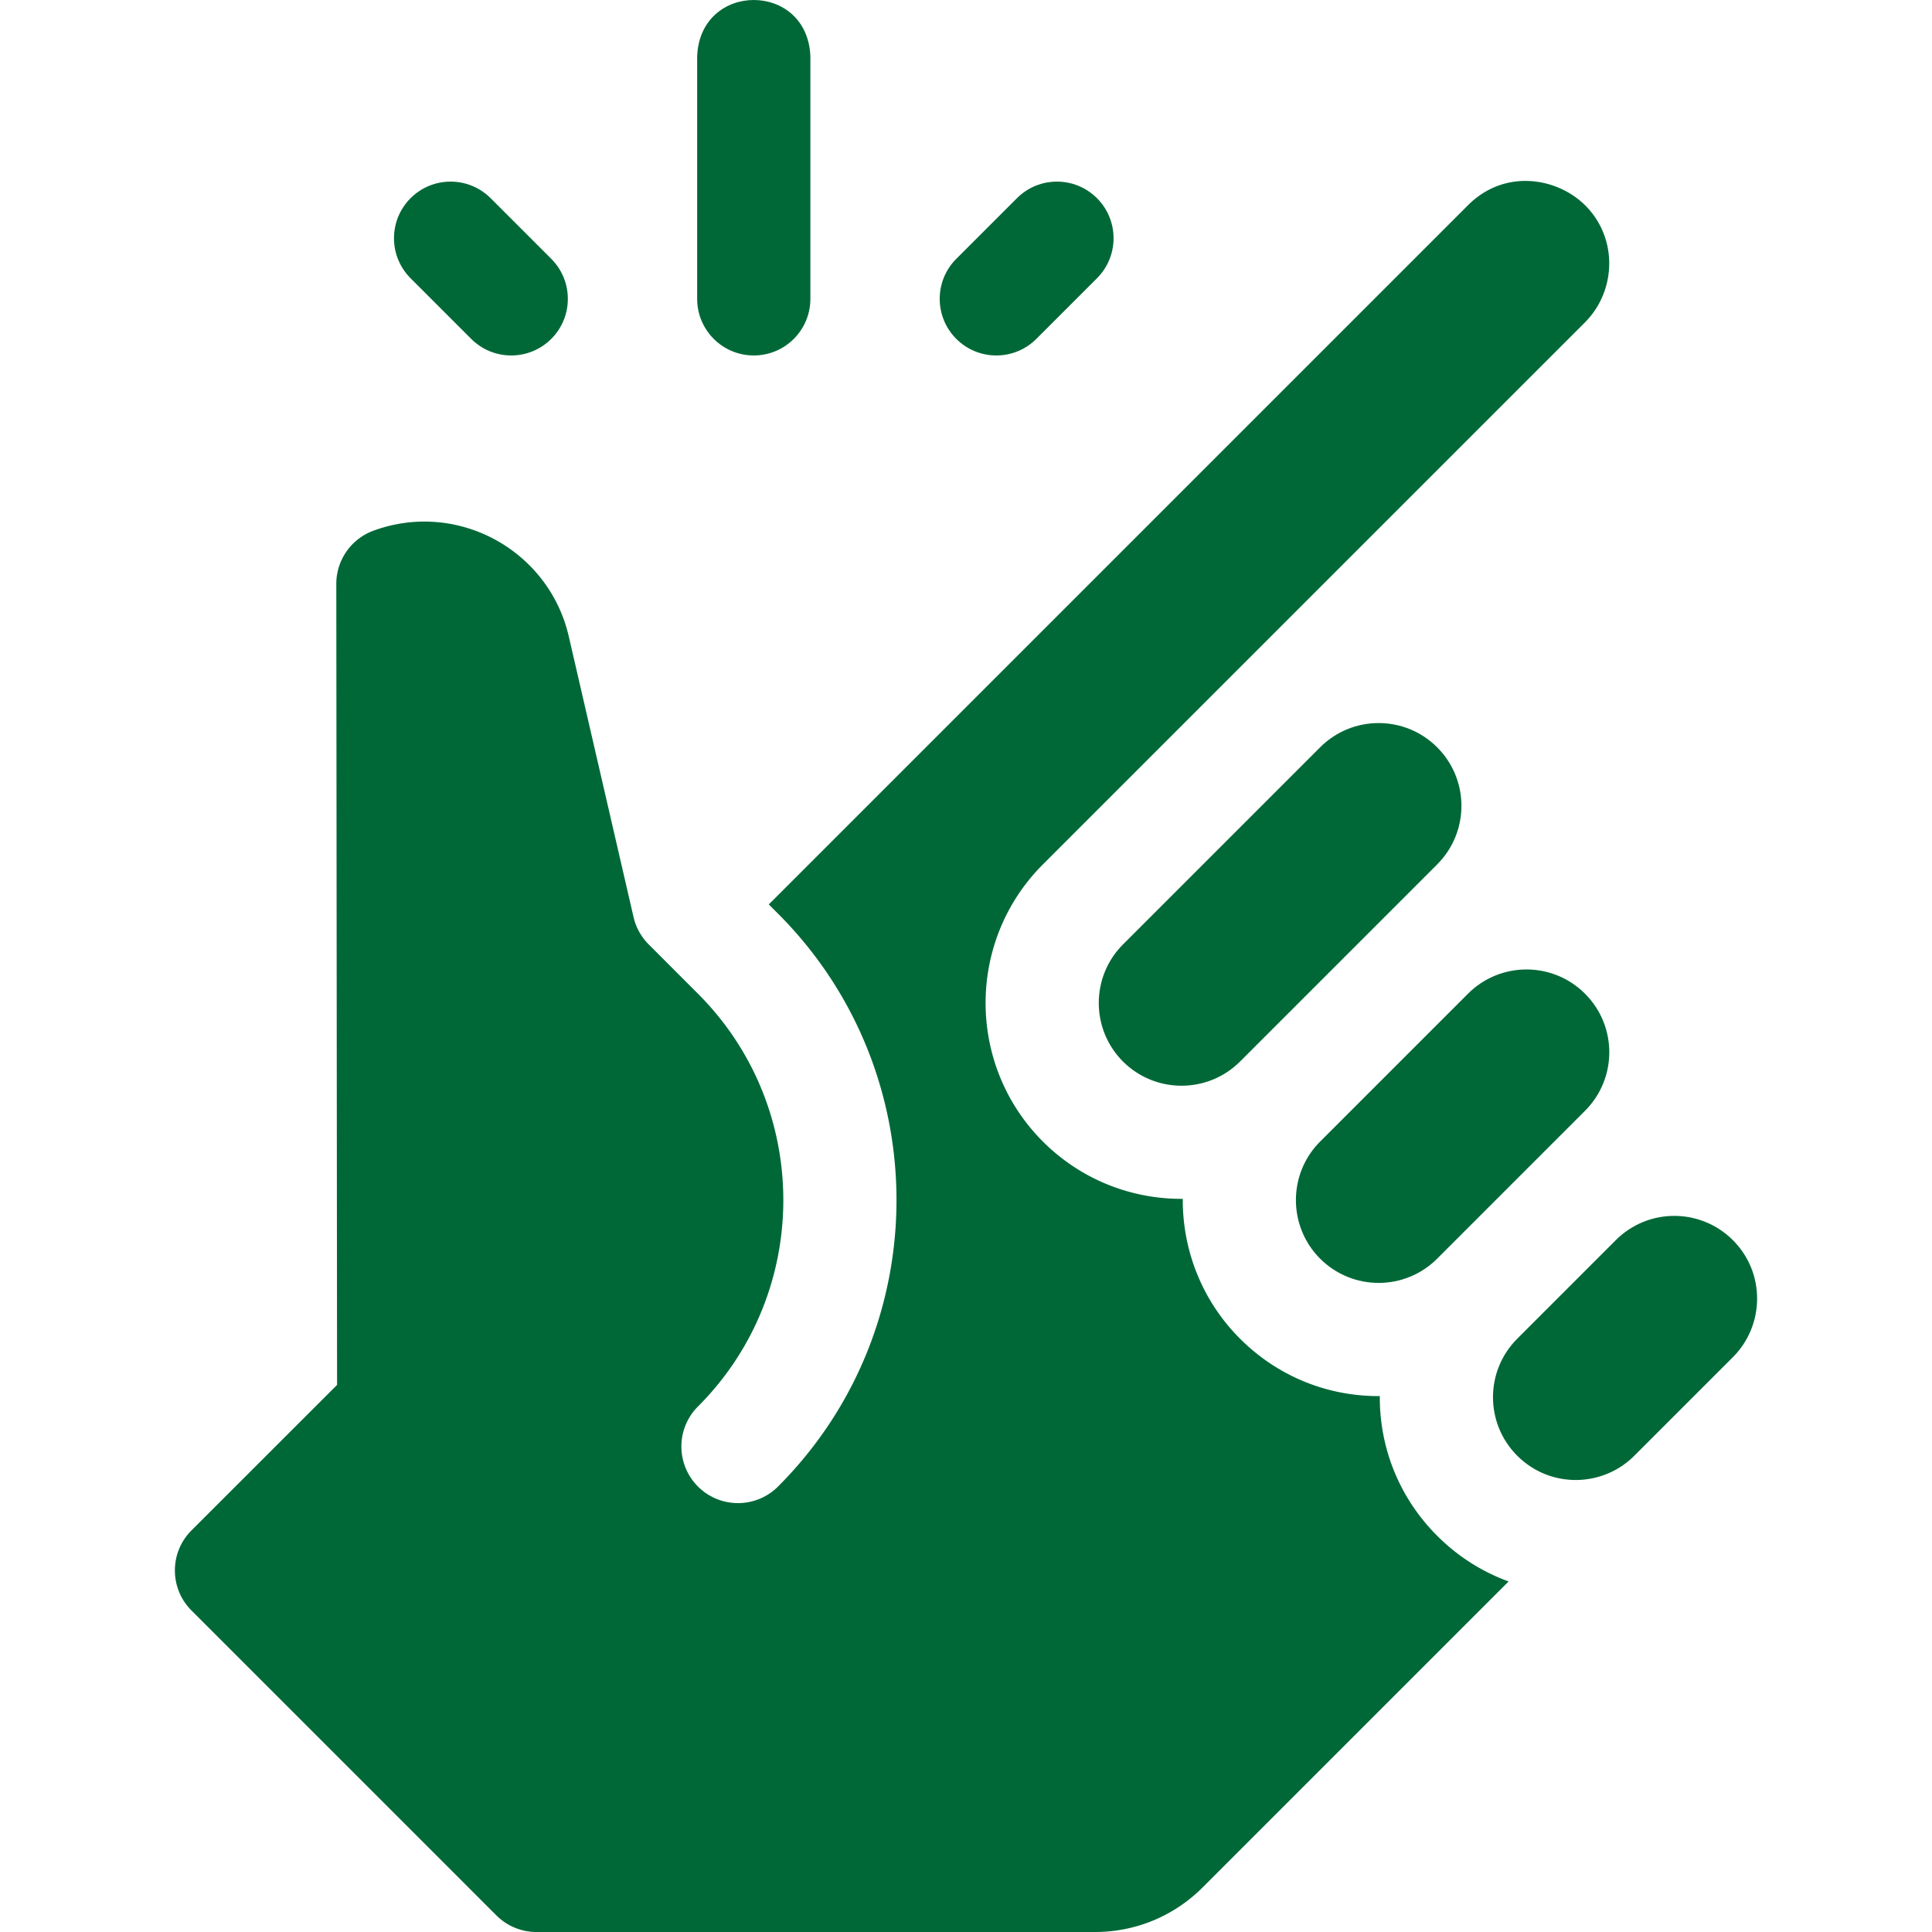
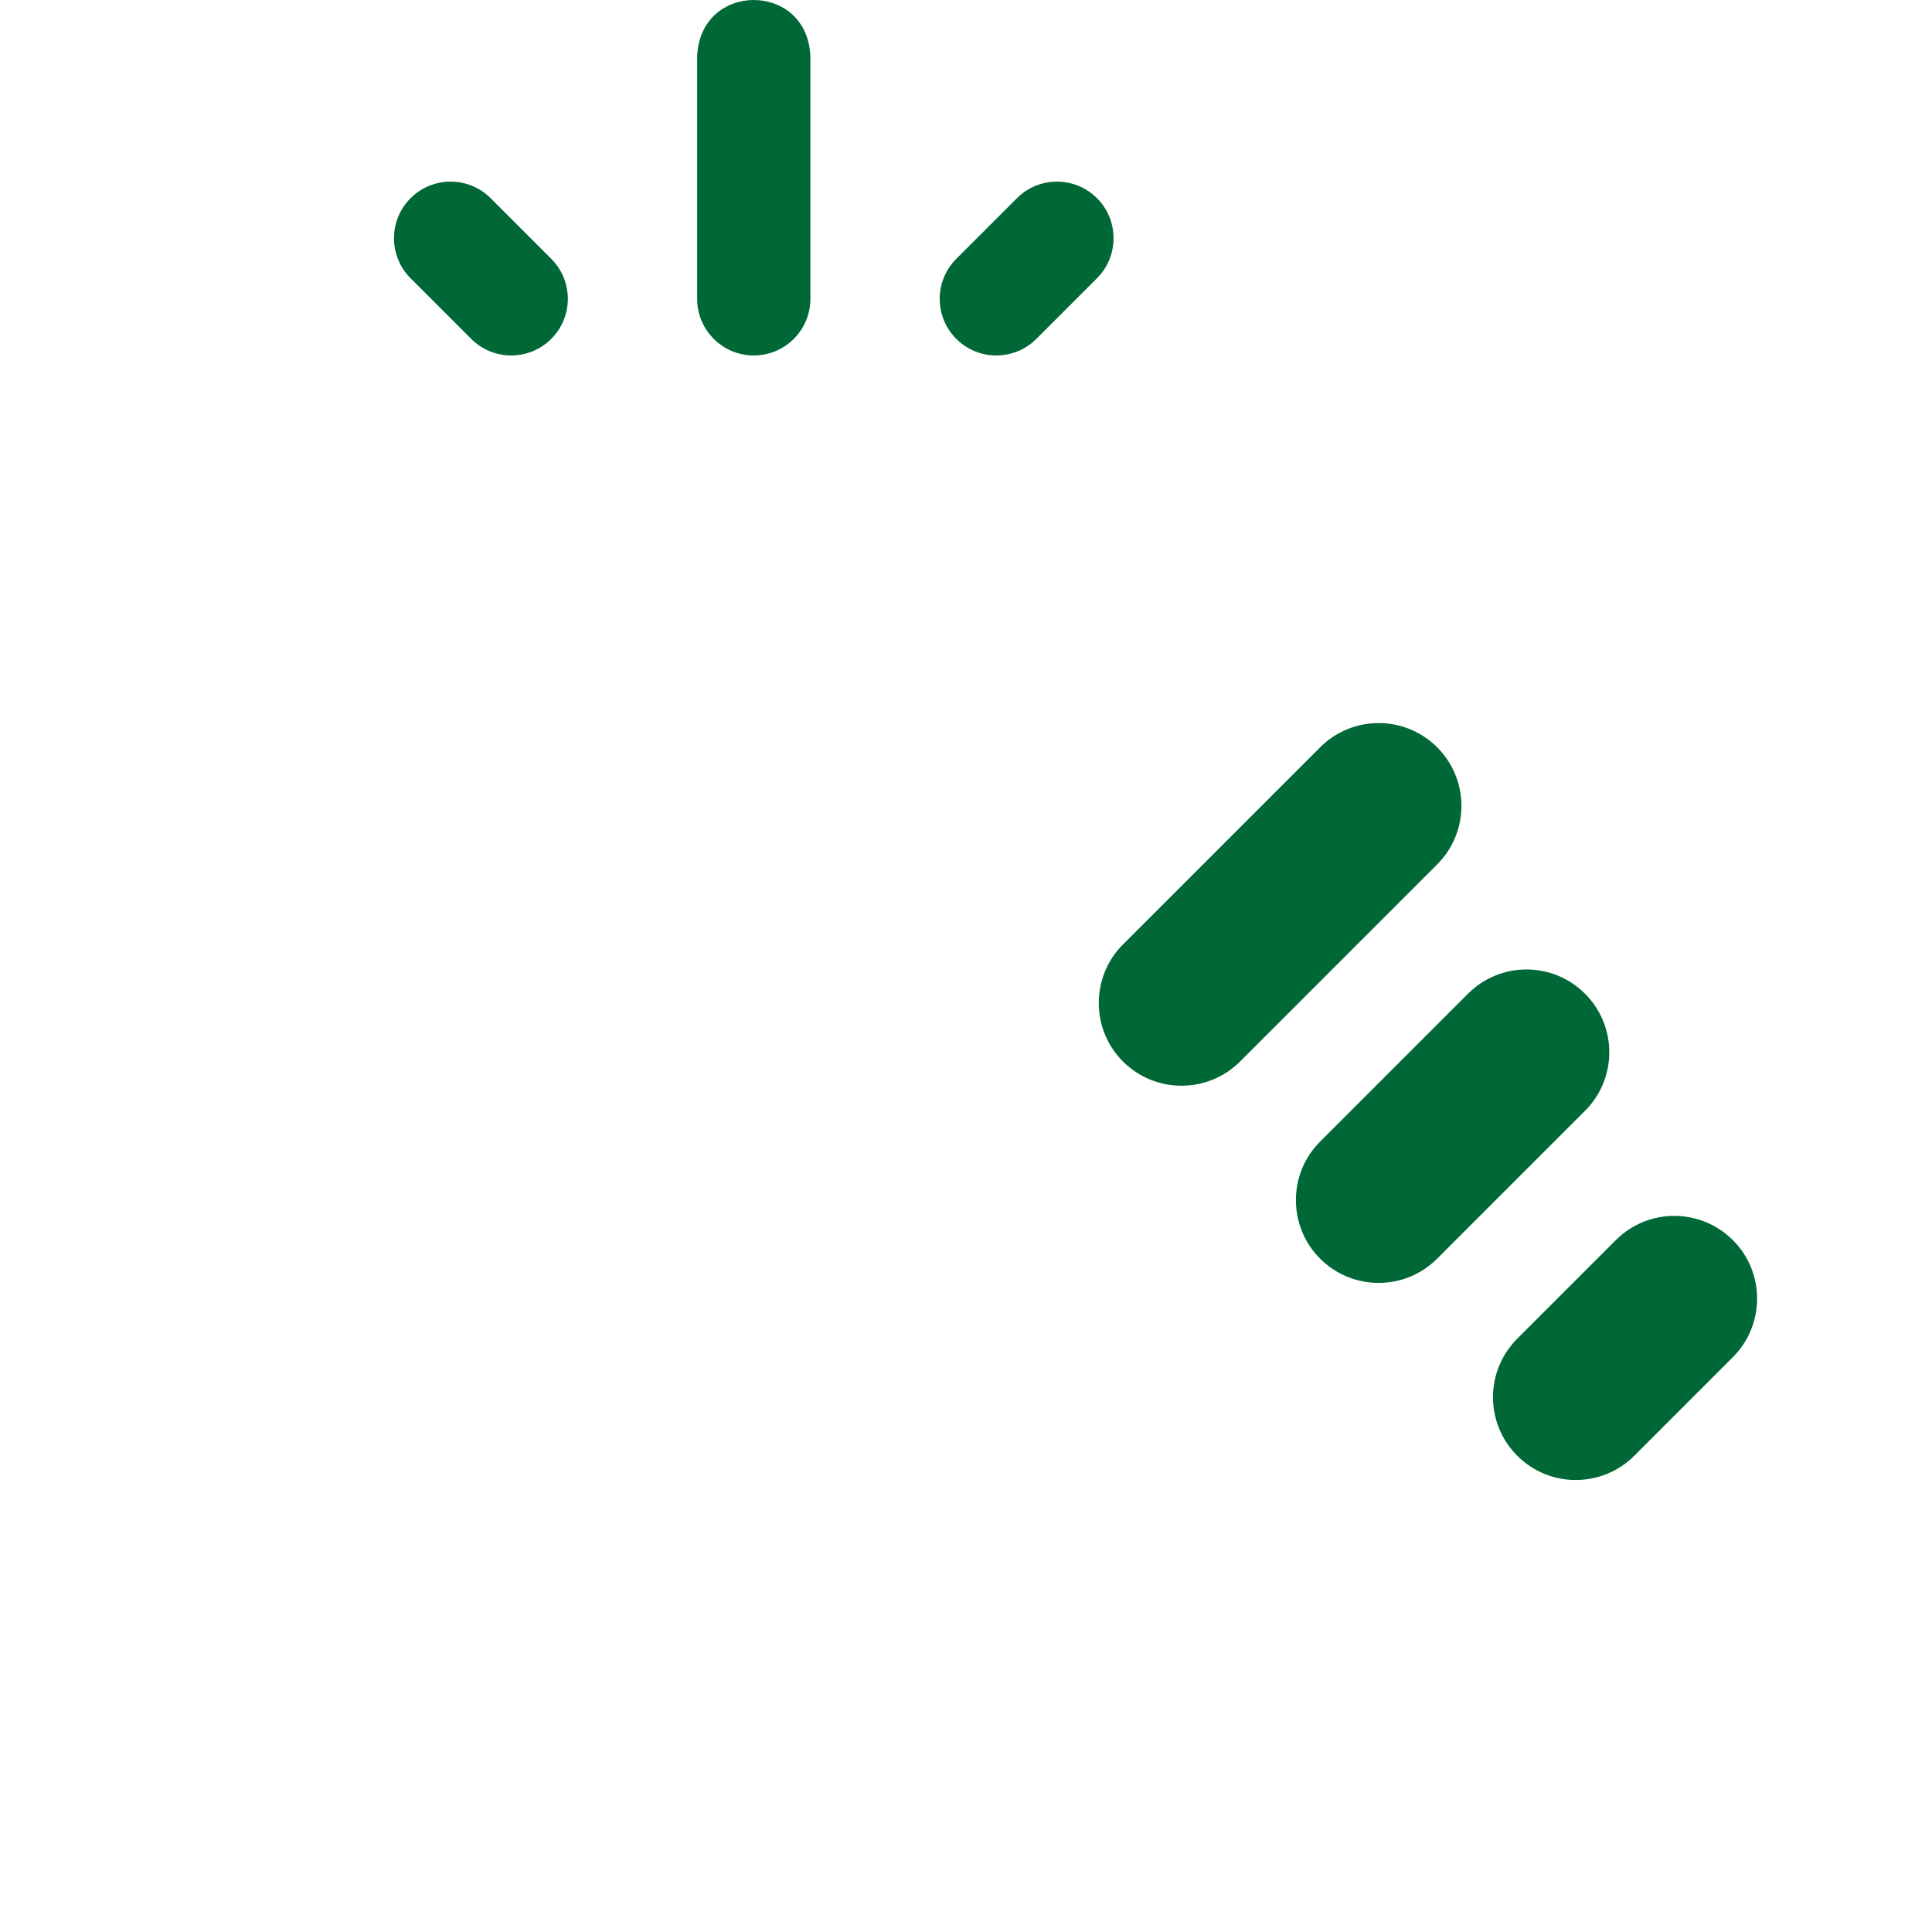
<svg xmlns="http://www.w3.org/2000/svg" version="1.1" width="512" height="512" x="0" y="0" viewBox="0 0 511.921 511.921" style="enable-background:new 0 0 512 512" xml:space="preserve" class="">
  <g>
    <path d="M199.727 94.187c8.284 0 15-6.716 15-15V14.921c-.793-19.902-29.215-19.887-30 0v64.267c0 8.284 6.716 14.999 15 14.999zM124.854 89.794c5.856 5.857 15.355 5.859 21.213 0 5.858-5.858 5.858-15.355 0-21.213l-16.066-16.066c-5.857-5.858-15.355-5.858-21.213 0s-5.858 15.355 0 21.213zM274.6 89.794l16.066-16.066c5.858-5.858 5.858-15.355 0-21.213-5.857-5.858-15.355-5.858-21.213 0l-16.066 16.066c-5.858 5.858-5.858 15.355 0 21.213 5.856 5.857 15.355 5.859 21.213 0zM380.808 229.037c8.566-8.565 8.578-22.443 0-31.019-8.567-8.567-22.442-8.577-31.02 0l-52.233 52.233c-8.552 8.552-8.552 22.468 0 31.02 8.555 8.548 22.472 8.549 31.021 0l52.229-52.229.003-.005zM380.808 333.503l39.176-39.176h.001c8.566-8.566 8.578-22.443 0-31.02-8.565-8.566-22.442-8.579-31.019 0l-39.178 39.177c-8.55 8.55-8.548 22.466.003 31.023 8.564 8.562 22.44 8.572 31.017-.004zM459.16 328.602c-8.489-8.489-22.372-8.652-31.018-.007l-26.115 26.116c-8.579 8.58-8.566 22.456-.005 31.017 8.67 8.682 22.576 8.454 31.013.007l26.118-26.119.008-.008c8.45-8.439 8.668-22.348-.001-31.006z" fill="#006837" opacity="1" data-original="#000000" />
-     <path d="M365.602 370.222c0-.101.007-.201.007-.302-13.972.104-27.158-5.328-37.034-15.203-10.206-10.212-15.26-23.649-15.175-37.058-13.425.102-26.841-4.975-37.055-15.172-20.252-20.252-20.252-53.2-.003-73.449L419.985 85.404c8.189-8.2 8.874-22.158.058-30.974-7.339-7.338-21.264-9.86-31.077-.046l-185.261 185.26 2.45 2.45c41.849 41.849 41.849 109.942 0 151.791-5.858 5.859-15.357 5.857-21.213 0-5.858-5.857-5.858-15.355 0-21.213 30.151-30.152 30.151-79.213 0-109.365 0 0-13.062-13.069-13.063-13.073a14.975 14.975 0 0 1-4.002-7.214l-17.165-74.378c-5.285-22.905-29.532-36.182-51.77-28.021a15.008 15.008 0 0 0-9.833 14.104l.205 212.227-38.58 38.563c-5.858 5.858-5.858 15.355 0 21.213l80.8 80.8a15 15 0 0 0 10.607 4.393h147.984c10.783 0 20.927-4.205 28.562-11.839l81.05-81.047c-7.037-2.56-13.488-6.647-18.935-12.102-9.8-9.799-15.2-22.839-15.2-36.711z" fill="#006837" opacity="1" data-original="#000000" />
  </g>
</svg>